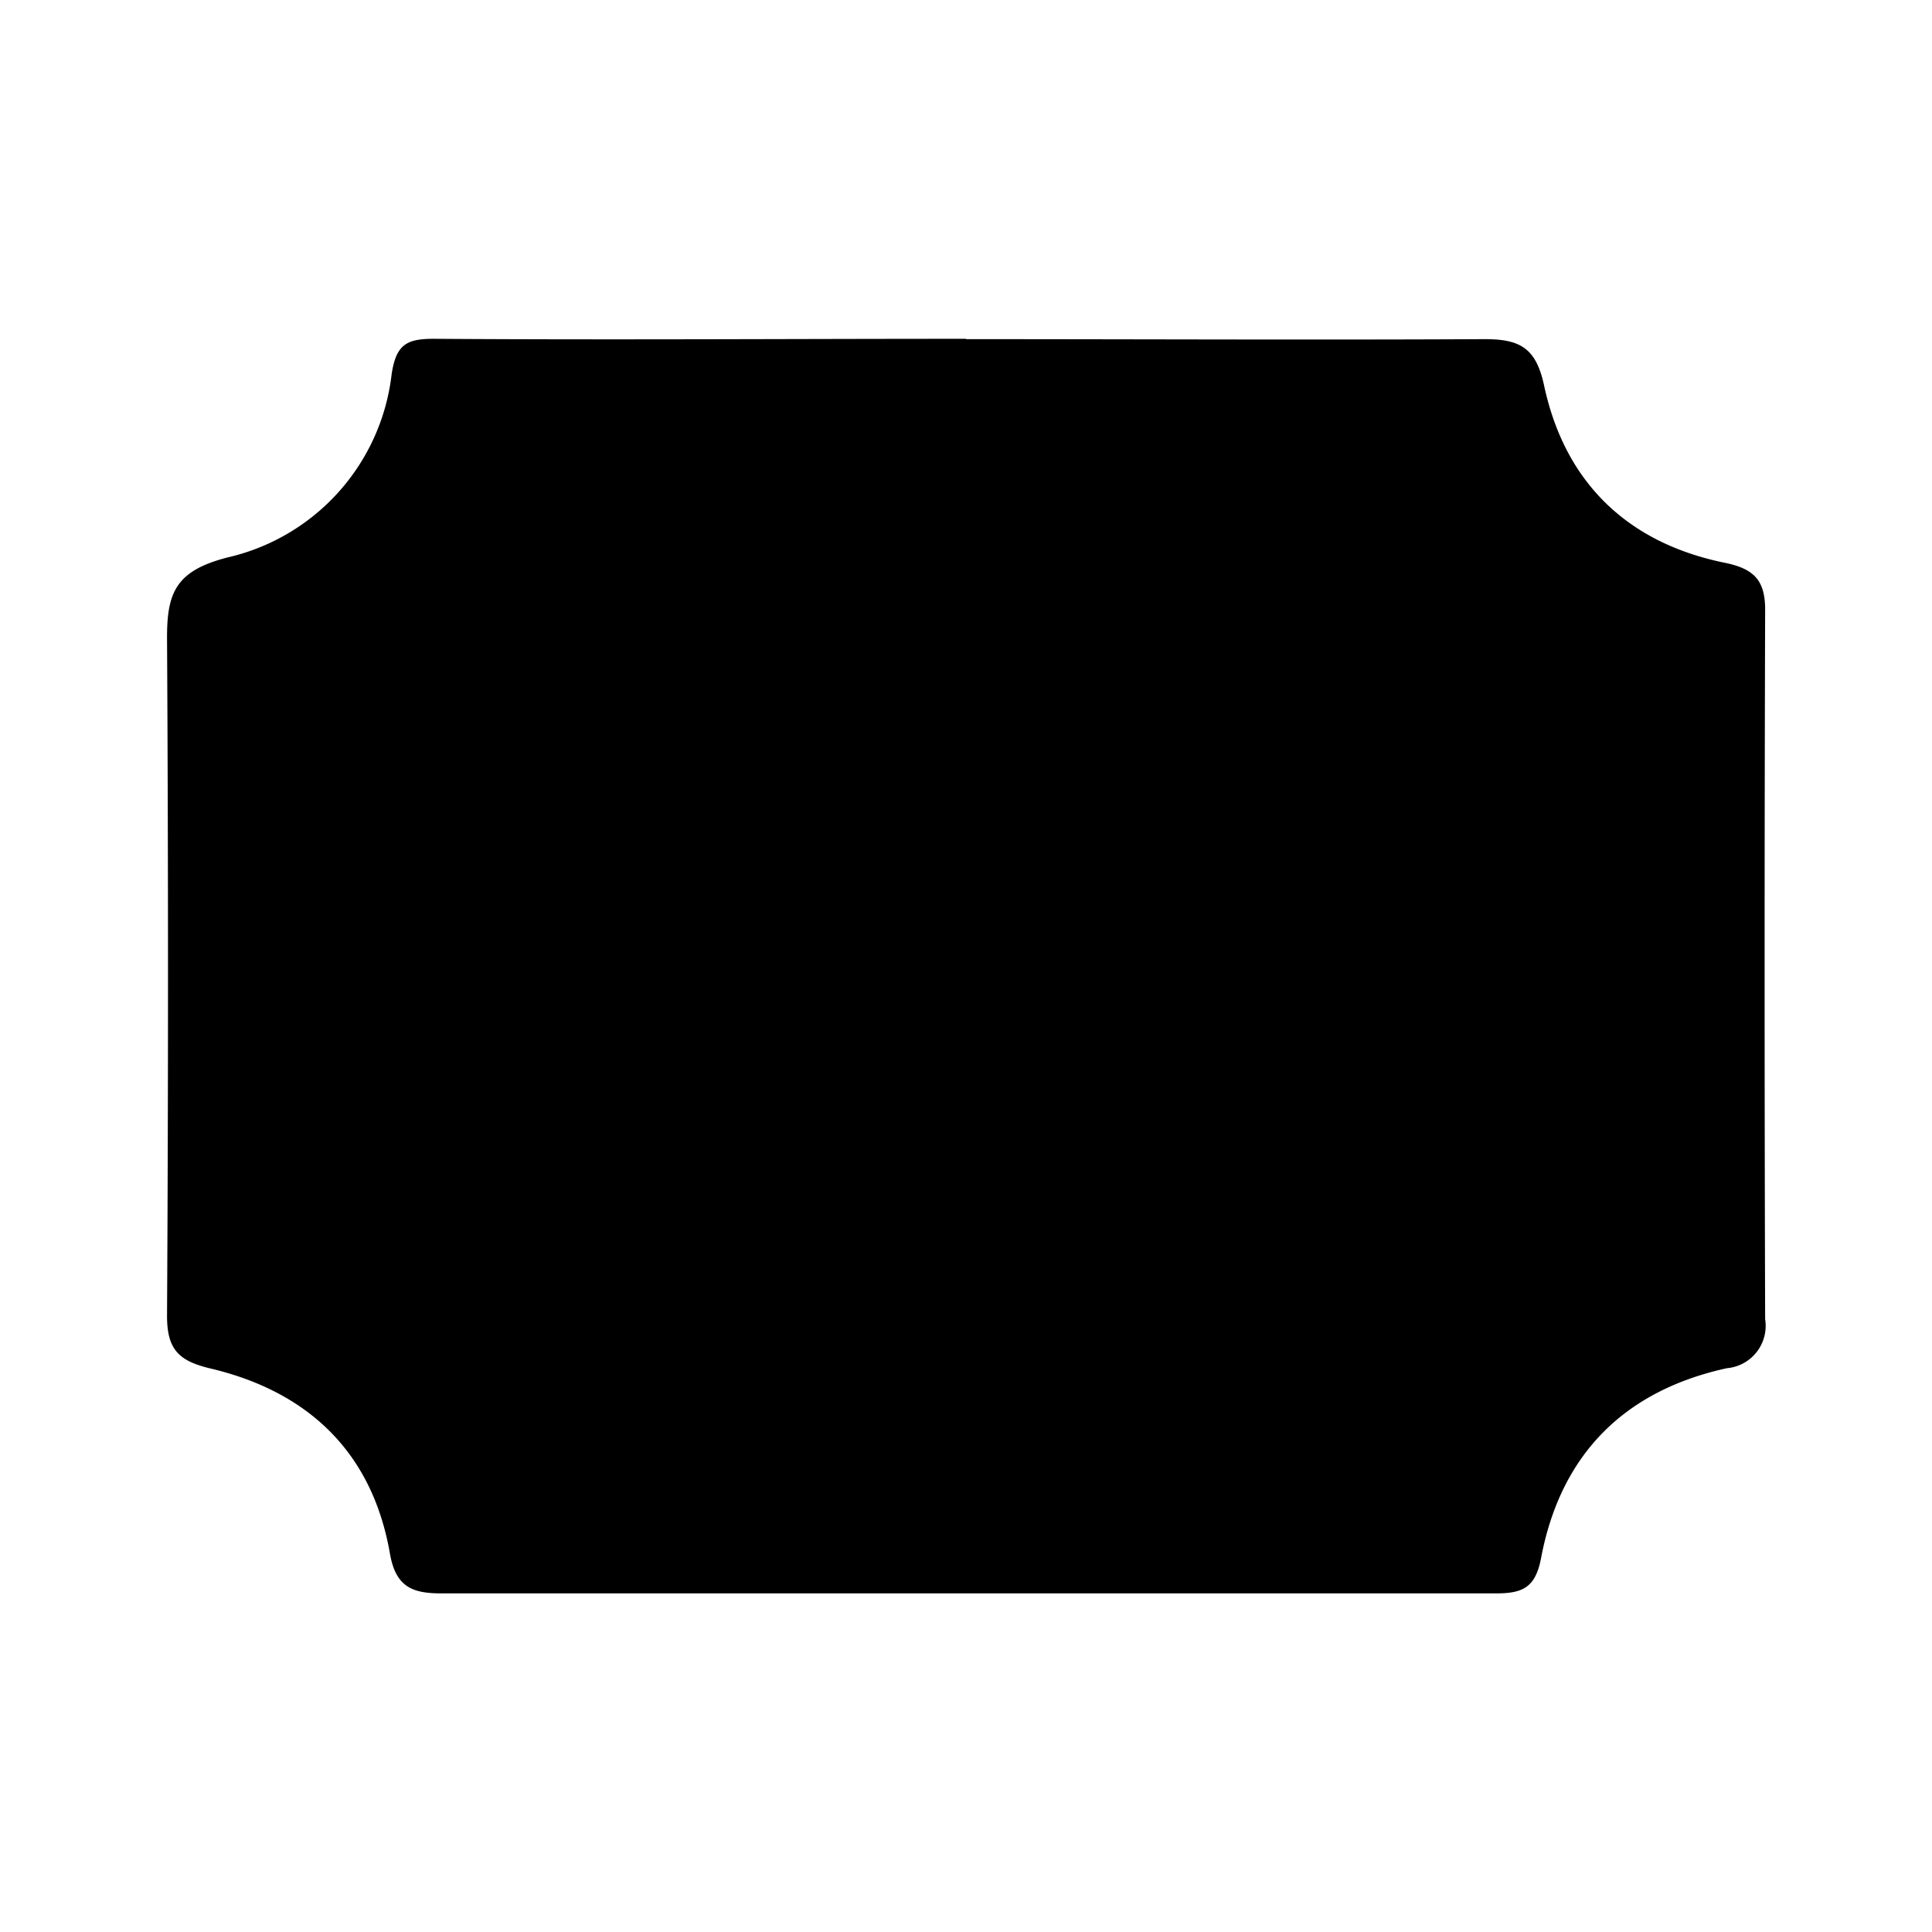
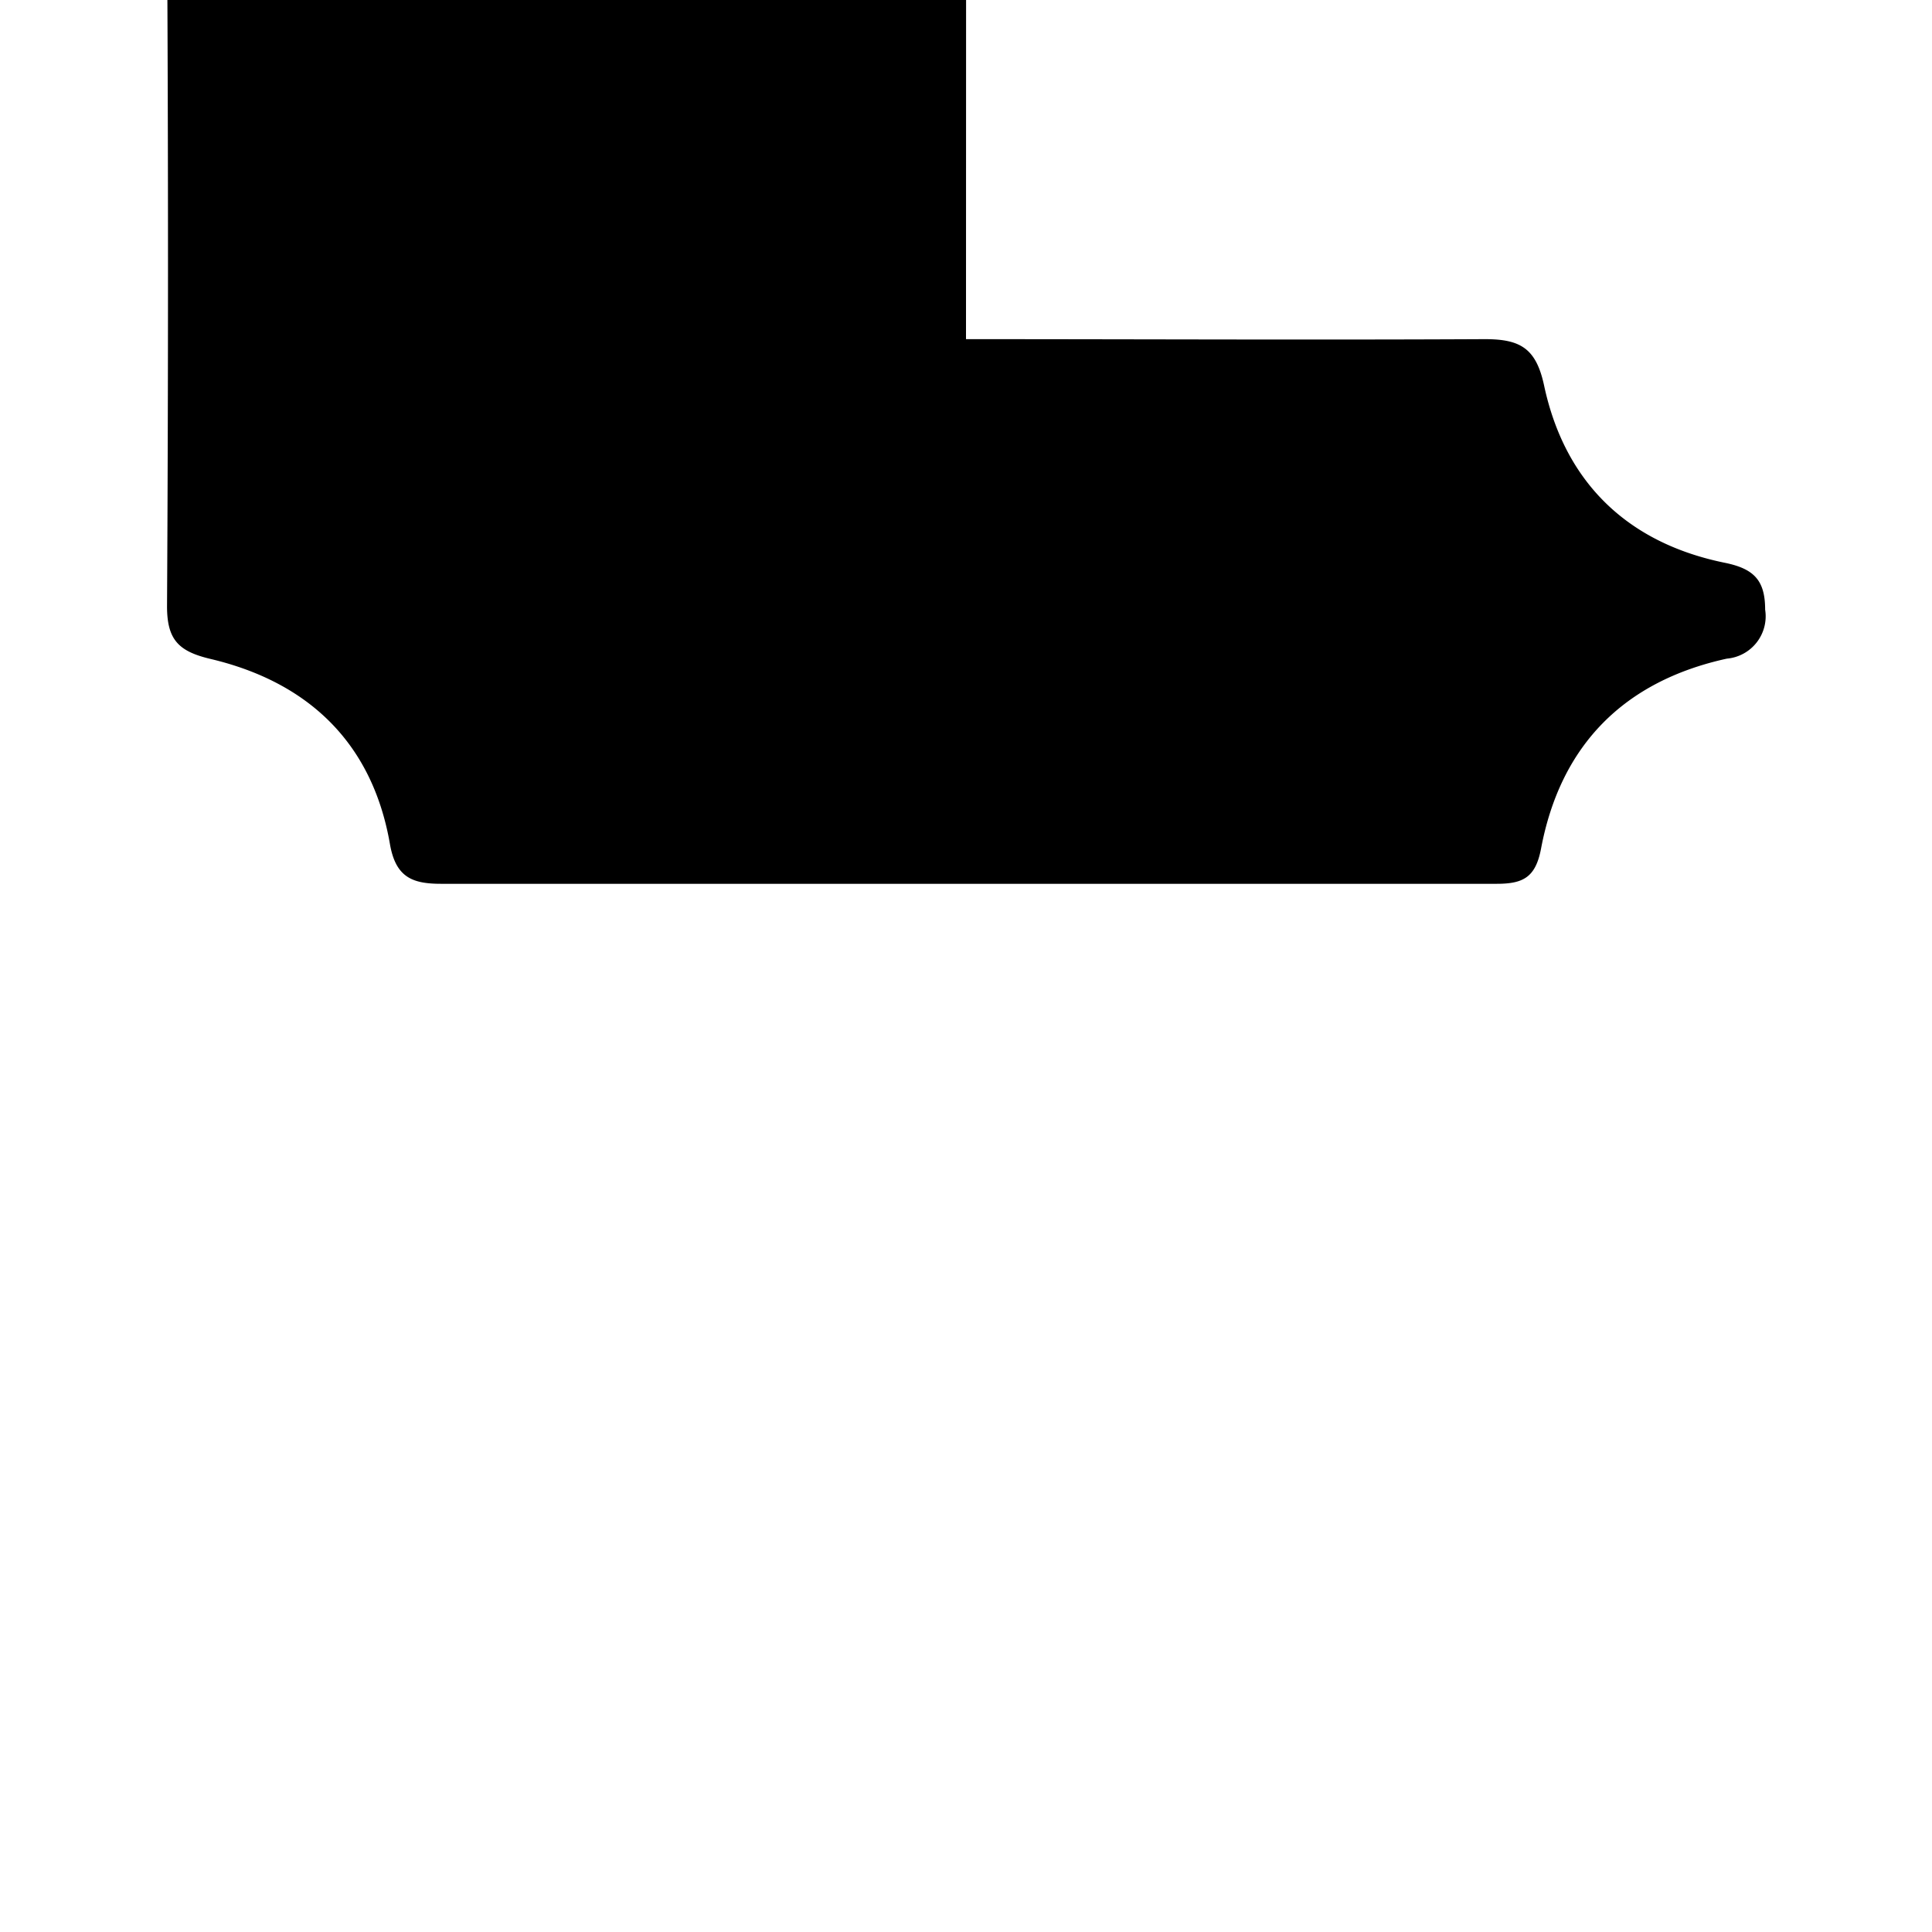
<svg xmlns="http://www.w3.org/2000/svg" viewBox="0 0 110 110">
  <g id="Layer_2" data-name="Layer 2">
-     <path d="M55,19.31c9.85,0,19.7.05,29.54,0,2,0,2.91.5,3.37,2.62,1.18,5.55,4.77,9,10.33,10.12,1.63.34,2.26,1,2.26,2.66q-.06,20.2,0,40.4a2.42,2.42,0,0,1-2.18,2.79c-5.85,1.28-9.47,4.92-10.58,10.82-.31,1.62-1,2-2.52,2q-30,0-60.1,0c-1.62,0-2.59-.35-2.92-2.27-1-5.75-4.64-9.21-10.2-10.53-1.83-.43-2.49-1.09-2.49-3q.11-19.32,0-38.64c0-2.57.53-3.79,3.44-4.54a12.13,12.13,0,0,0,9.35-10.45c.26-1.71.89-2,2.41-2,10.1.07,20.2,0,30.3,0Z" />
+     <path d="M55,19.31c9.85,0,19.7.05,29.54,0,2,0,2.91.5,3.37,2.62,1.18,5.55,4.77,9,10.33,10.12,1.63.34,2.26,1,2.26,2.66a2.42,2.42,0,0,1-2.18,2.79c-5.85,1.28-9.47,4.92-10.58,10.82-.31,1.62-1,2-2.52,2q-30,0-60.1,0c-1.62,0-2.59-.35-2.92-2.27-1-5.75-4.64-9.21-10.2-10.53-1.83-.43-2.49-1.09-2.49-3q.11-19.32,0-38.64c0-2.57.53-3.79,3.44-4.54a12.13,12.13,0,0,0,9.35-10.45c.26-1.71.89-2,2.41-2,10.1.07,20.2,0,30.3,0Z" />
  </g>
</svg>